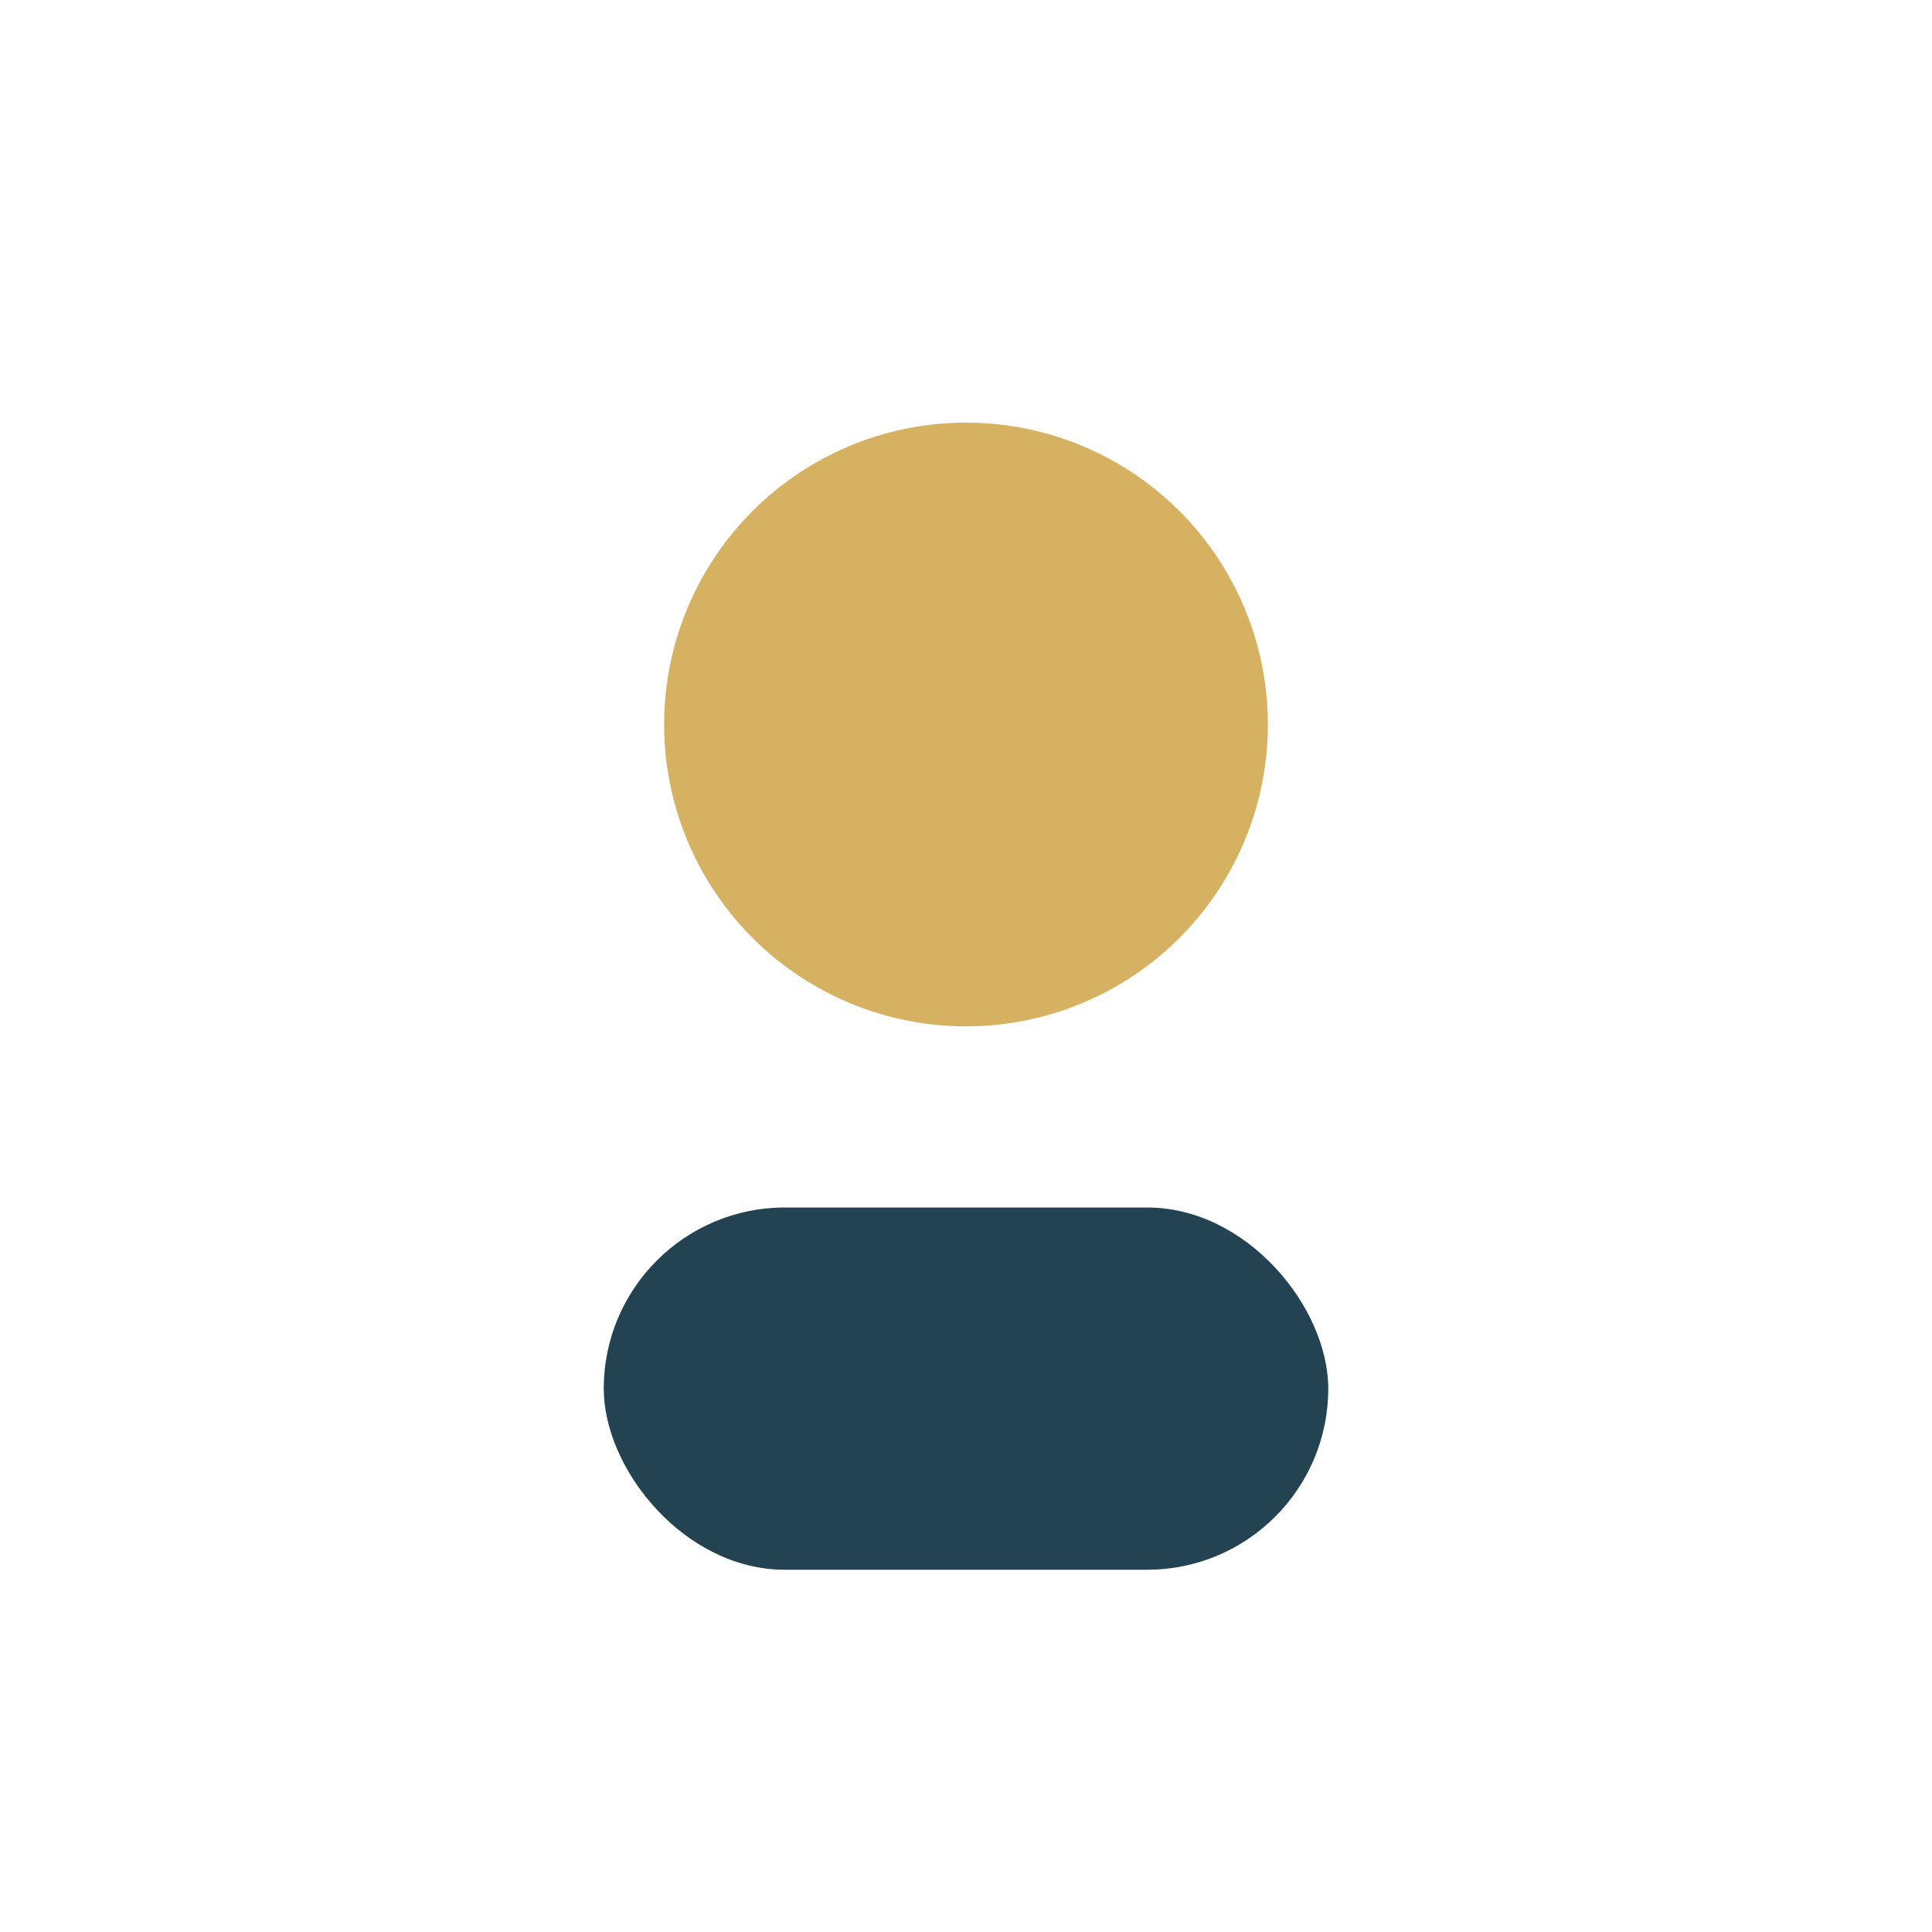
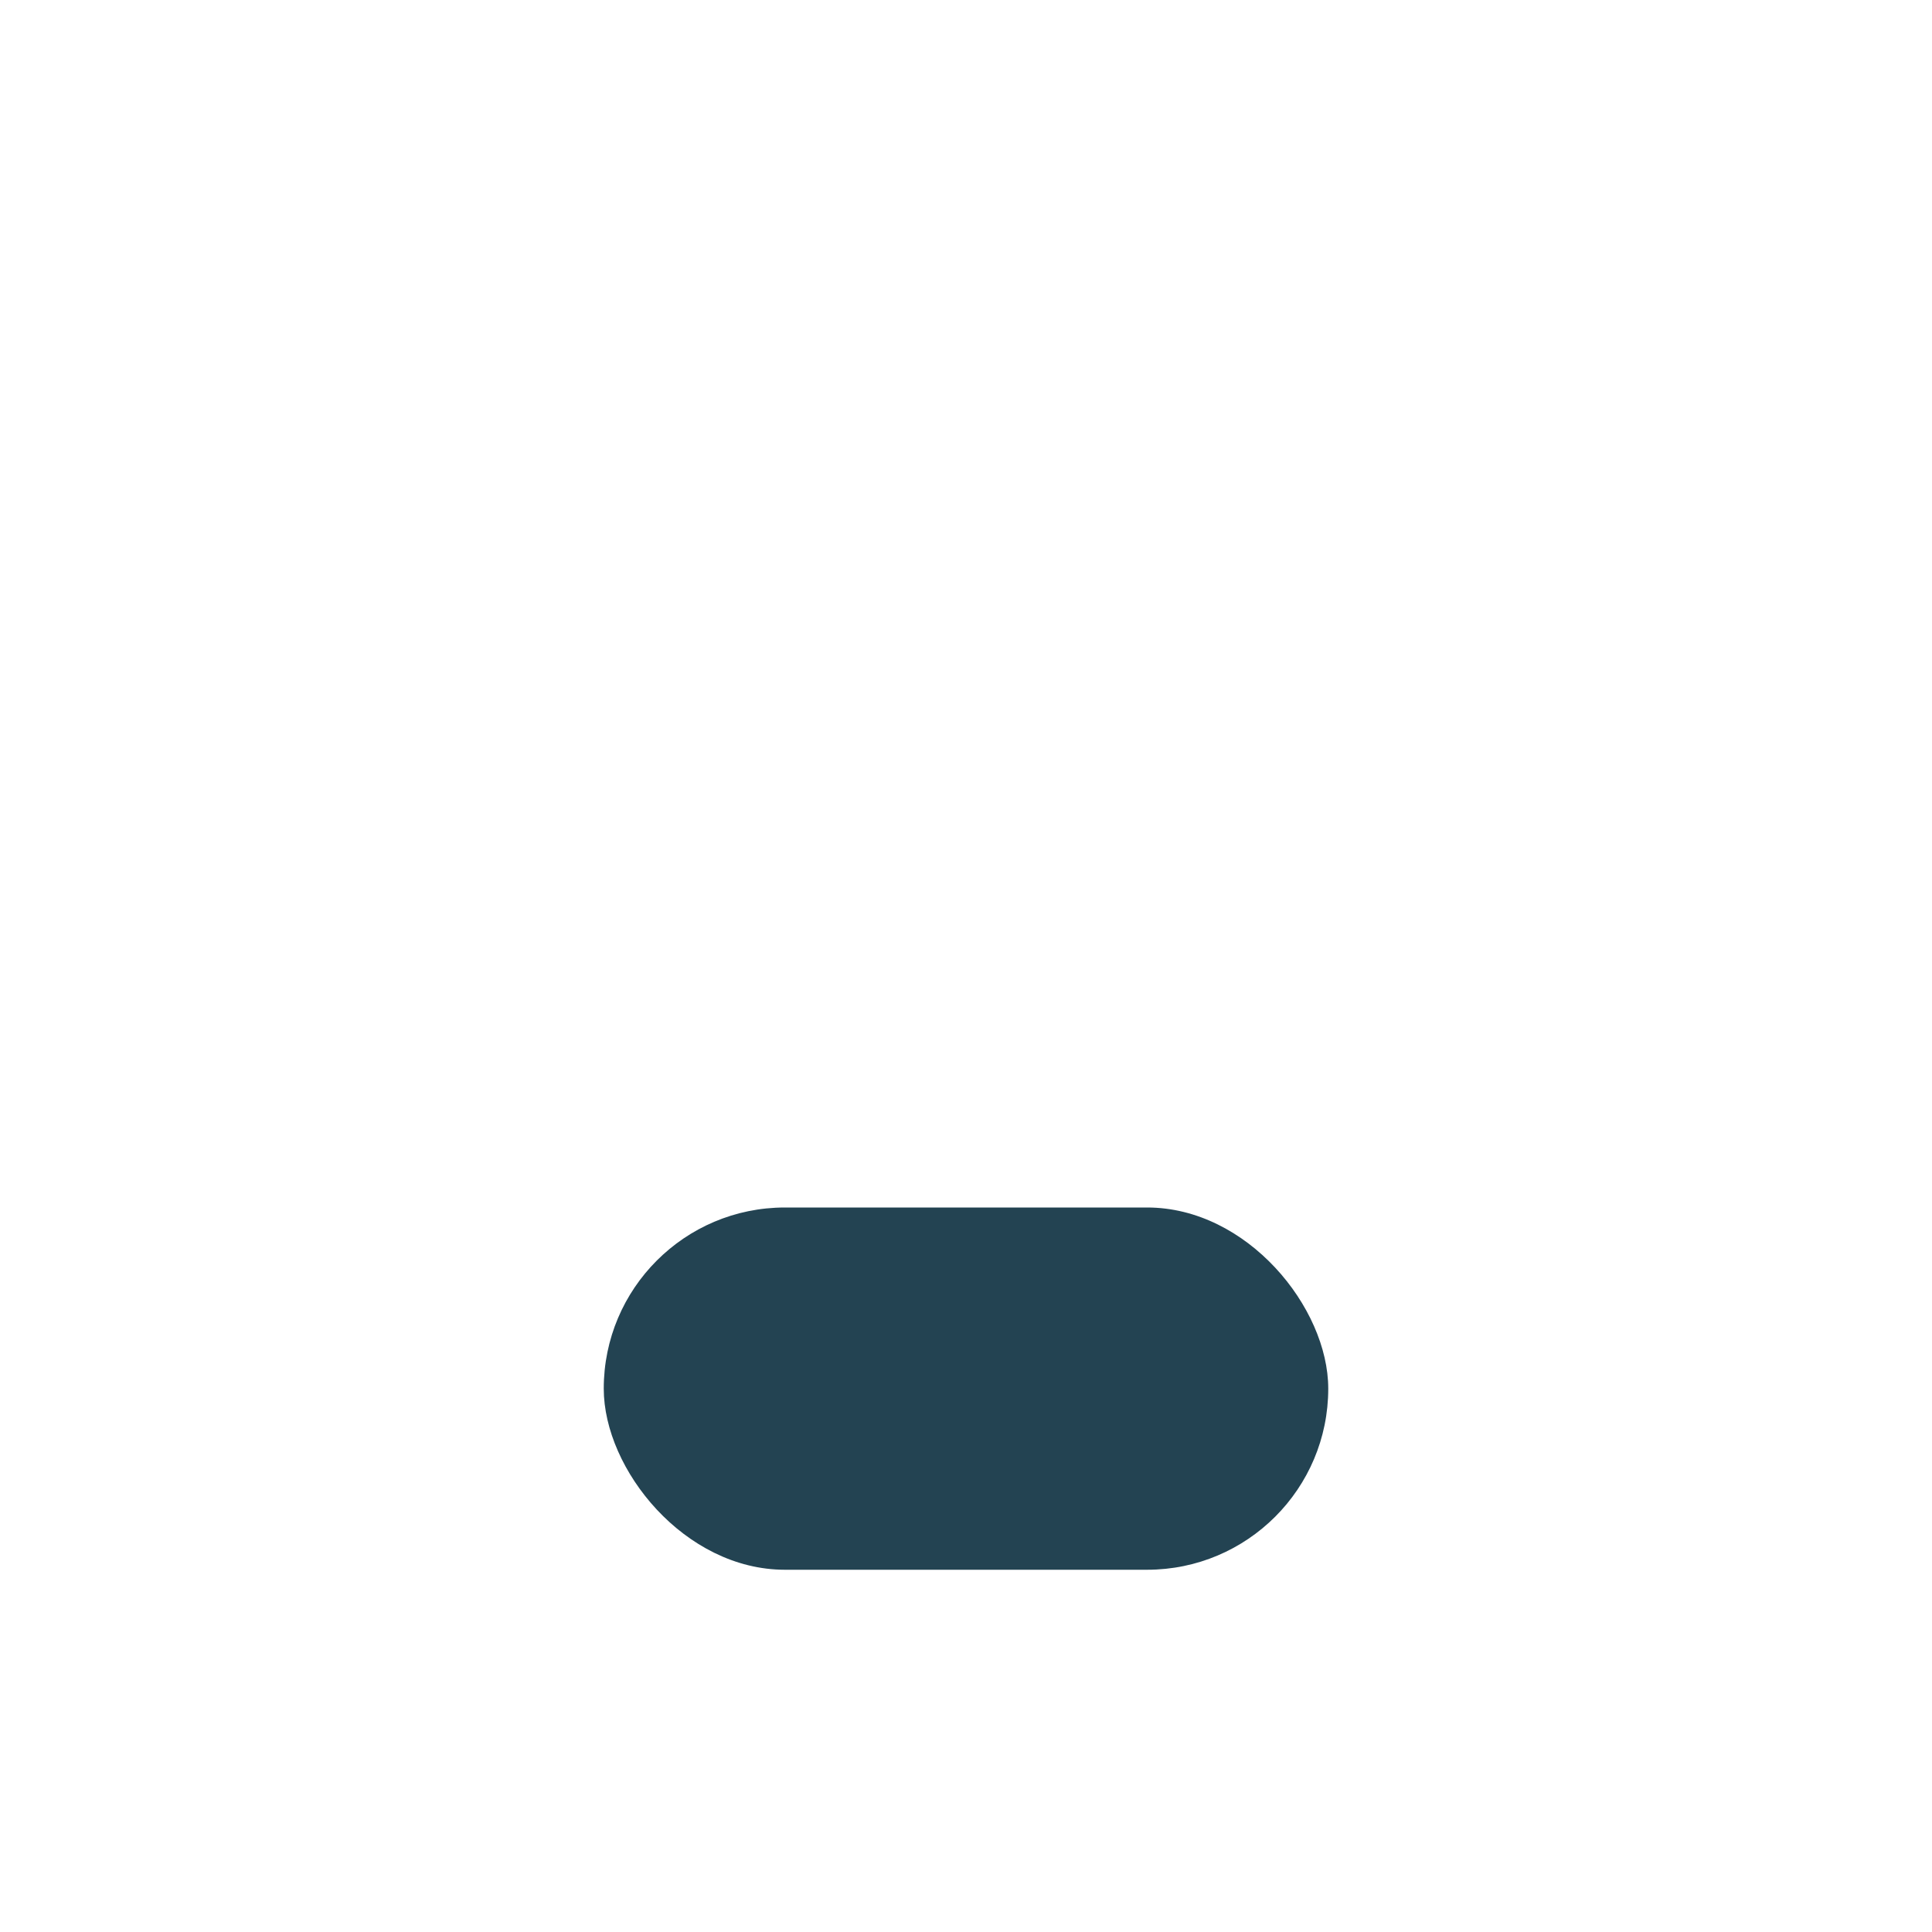
<svg xmlns="http://www.w3.org/2000/svg" width="32" height="32" viewBox="0 0 32 32">
-   <circle cx="16" cy="12" r="5" fill="#D6B161" />
  <rect x="10" y="20" width="12" height="6" rx="3" fill="#234352" />
</svg>